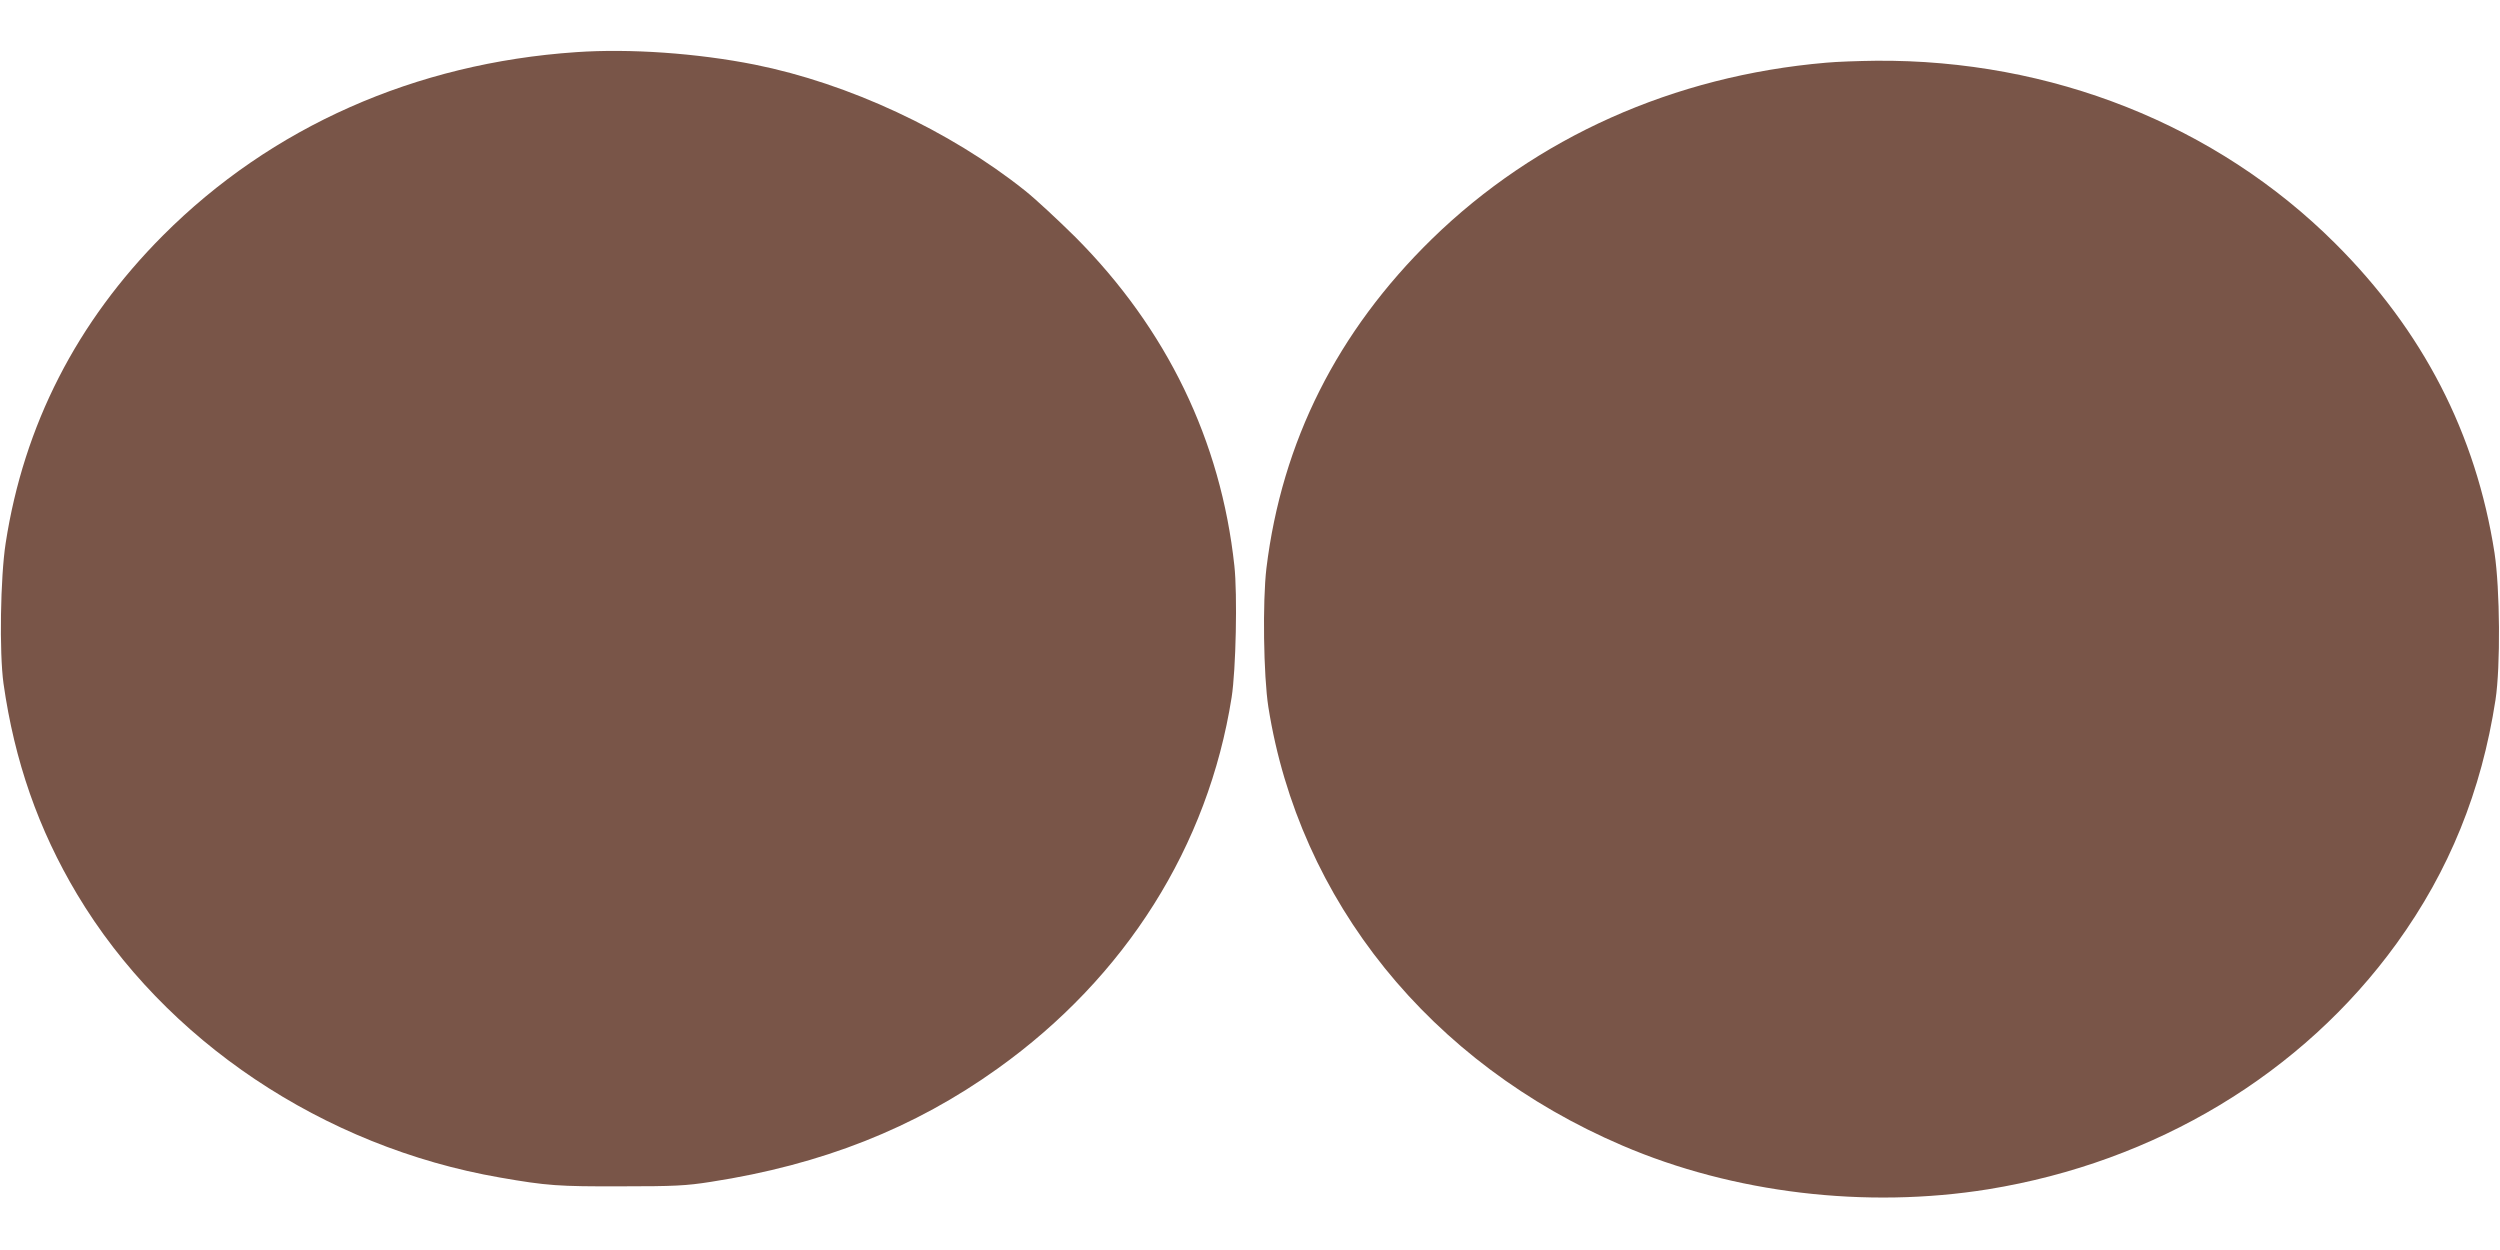
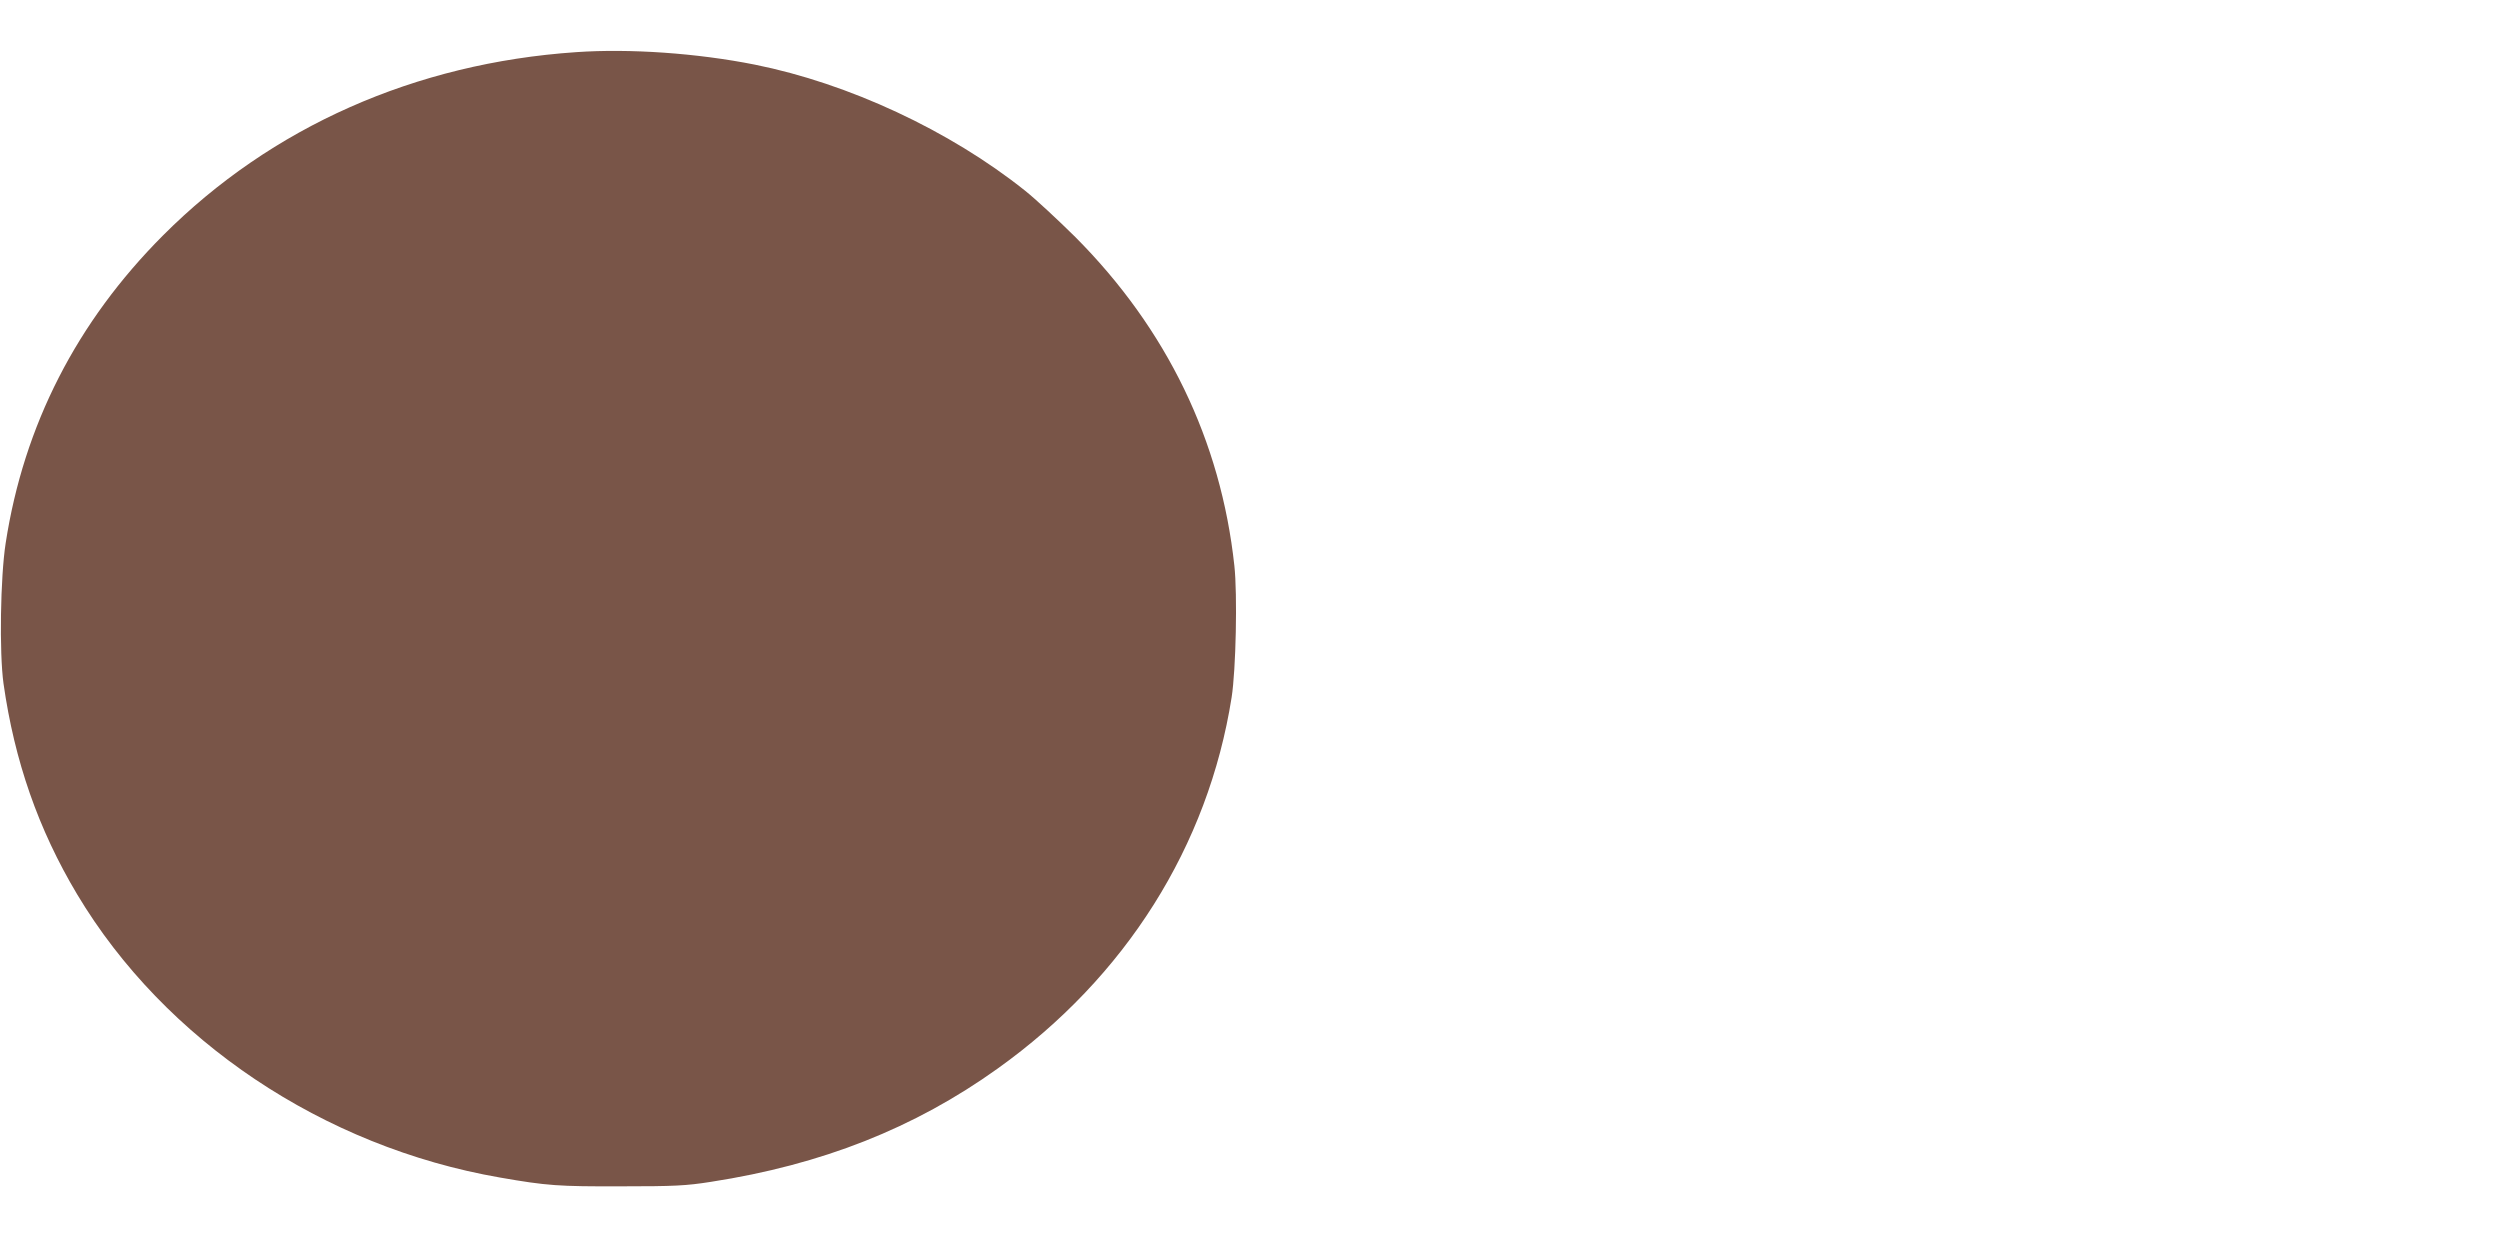
<svg xmlns="http://www.w3.org/2000/svg" version="1.0" width="1280pt" height="640pt" viewBox="0 0 1280 640" preserveAspectRatio="xMidYMid meet">
  <g transform="translate(0,640) scale(0.1,-0.1)" fill="#795548" stroke="none">
    <path d="M2950 6133 c-824 -56 -1561 -383 -2115 -938 -442 -443 -713 -972 -806 -1576 -27 -174 -33 -561 -11 -719 56 -395 178 -746 377 -1079 448 -749 1260 -1293 2165 -1450 241 -42 299 -46 620 -45 275 0 333 3 460 23 569 88 1042 275 1468 580 655 468 1078 1139 1198 1901 22 141 30 526 14 673 -69 641 -346 1213 -814 1683 -89 88 -205 196 -258 238 -386 308 -904 549 -1383 645 -296 59 -641 83 -915 64z" />
-     <path d="M9350 6079 c-780 -67 -1485 -382 -2019 -903 -484 -473 -768 -1038 -847 -1686 -20 -170 -15 -549 10 -710 157 -992 828 -1824 1812 -2245 568 -244 1247 -325 1874 -224 856 139 1608 591 2091 1259 269 372 434 779 506 1247 26 172 23 566 -5 752 -95 611 -367 1138 -817 1586 -608 606 -1453 941 -2349 934 -89 -1 -204 -5 -256 -10z" />
  </g>
</svg>